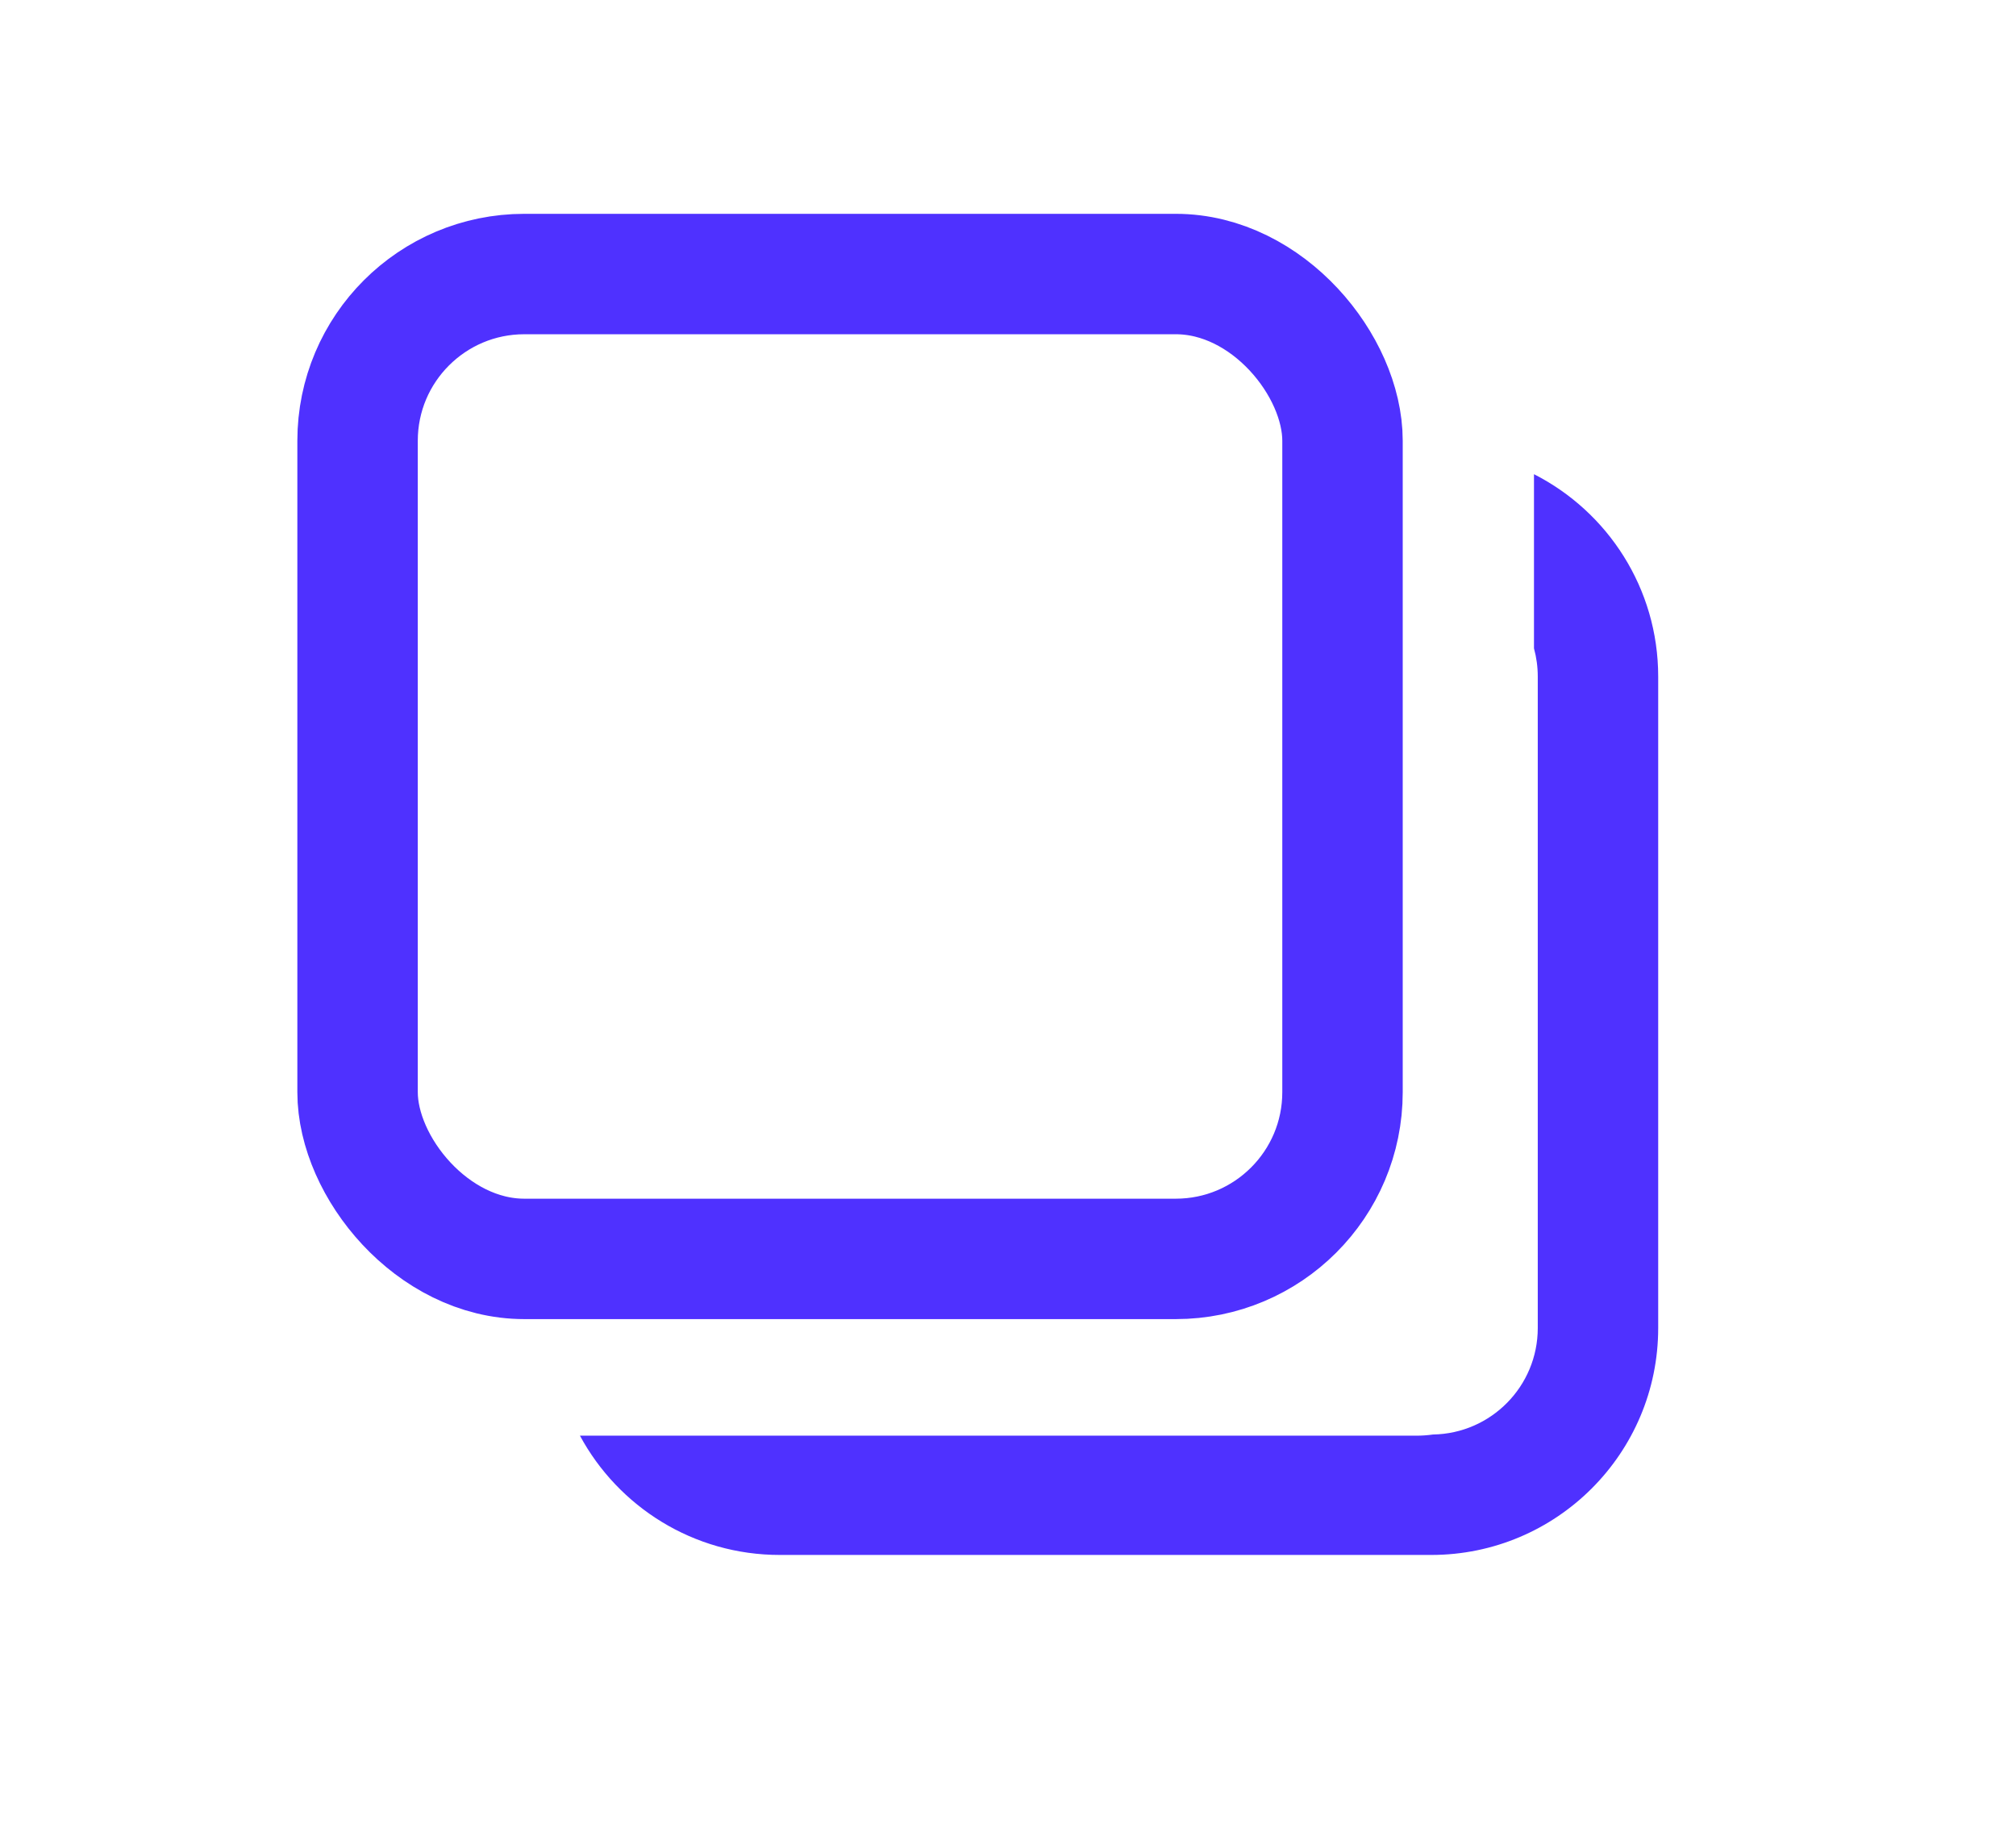
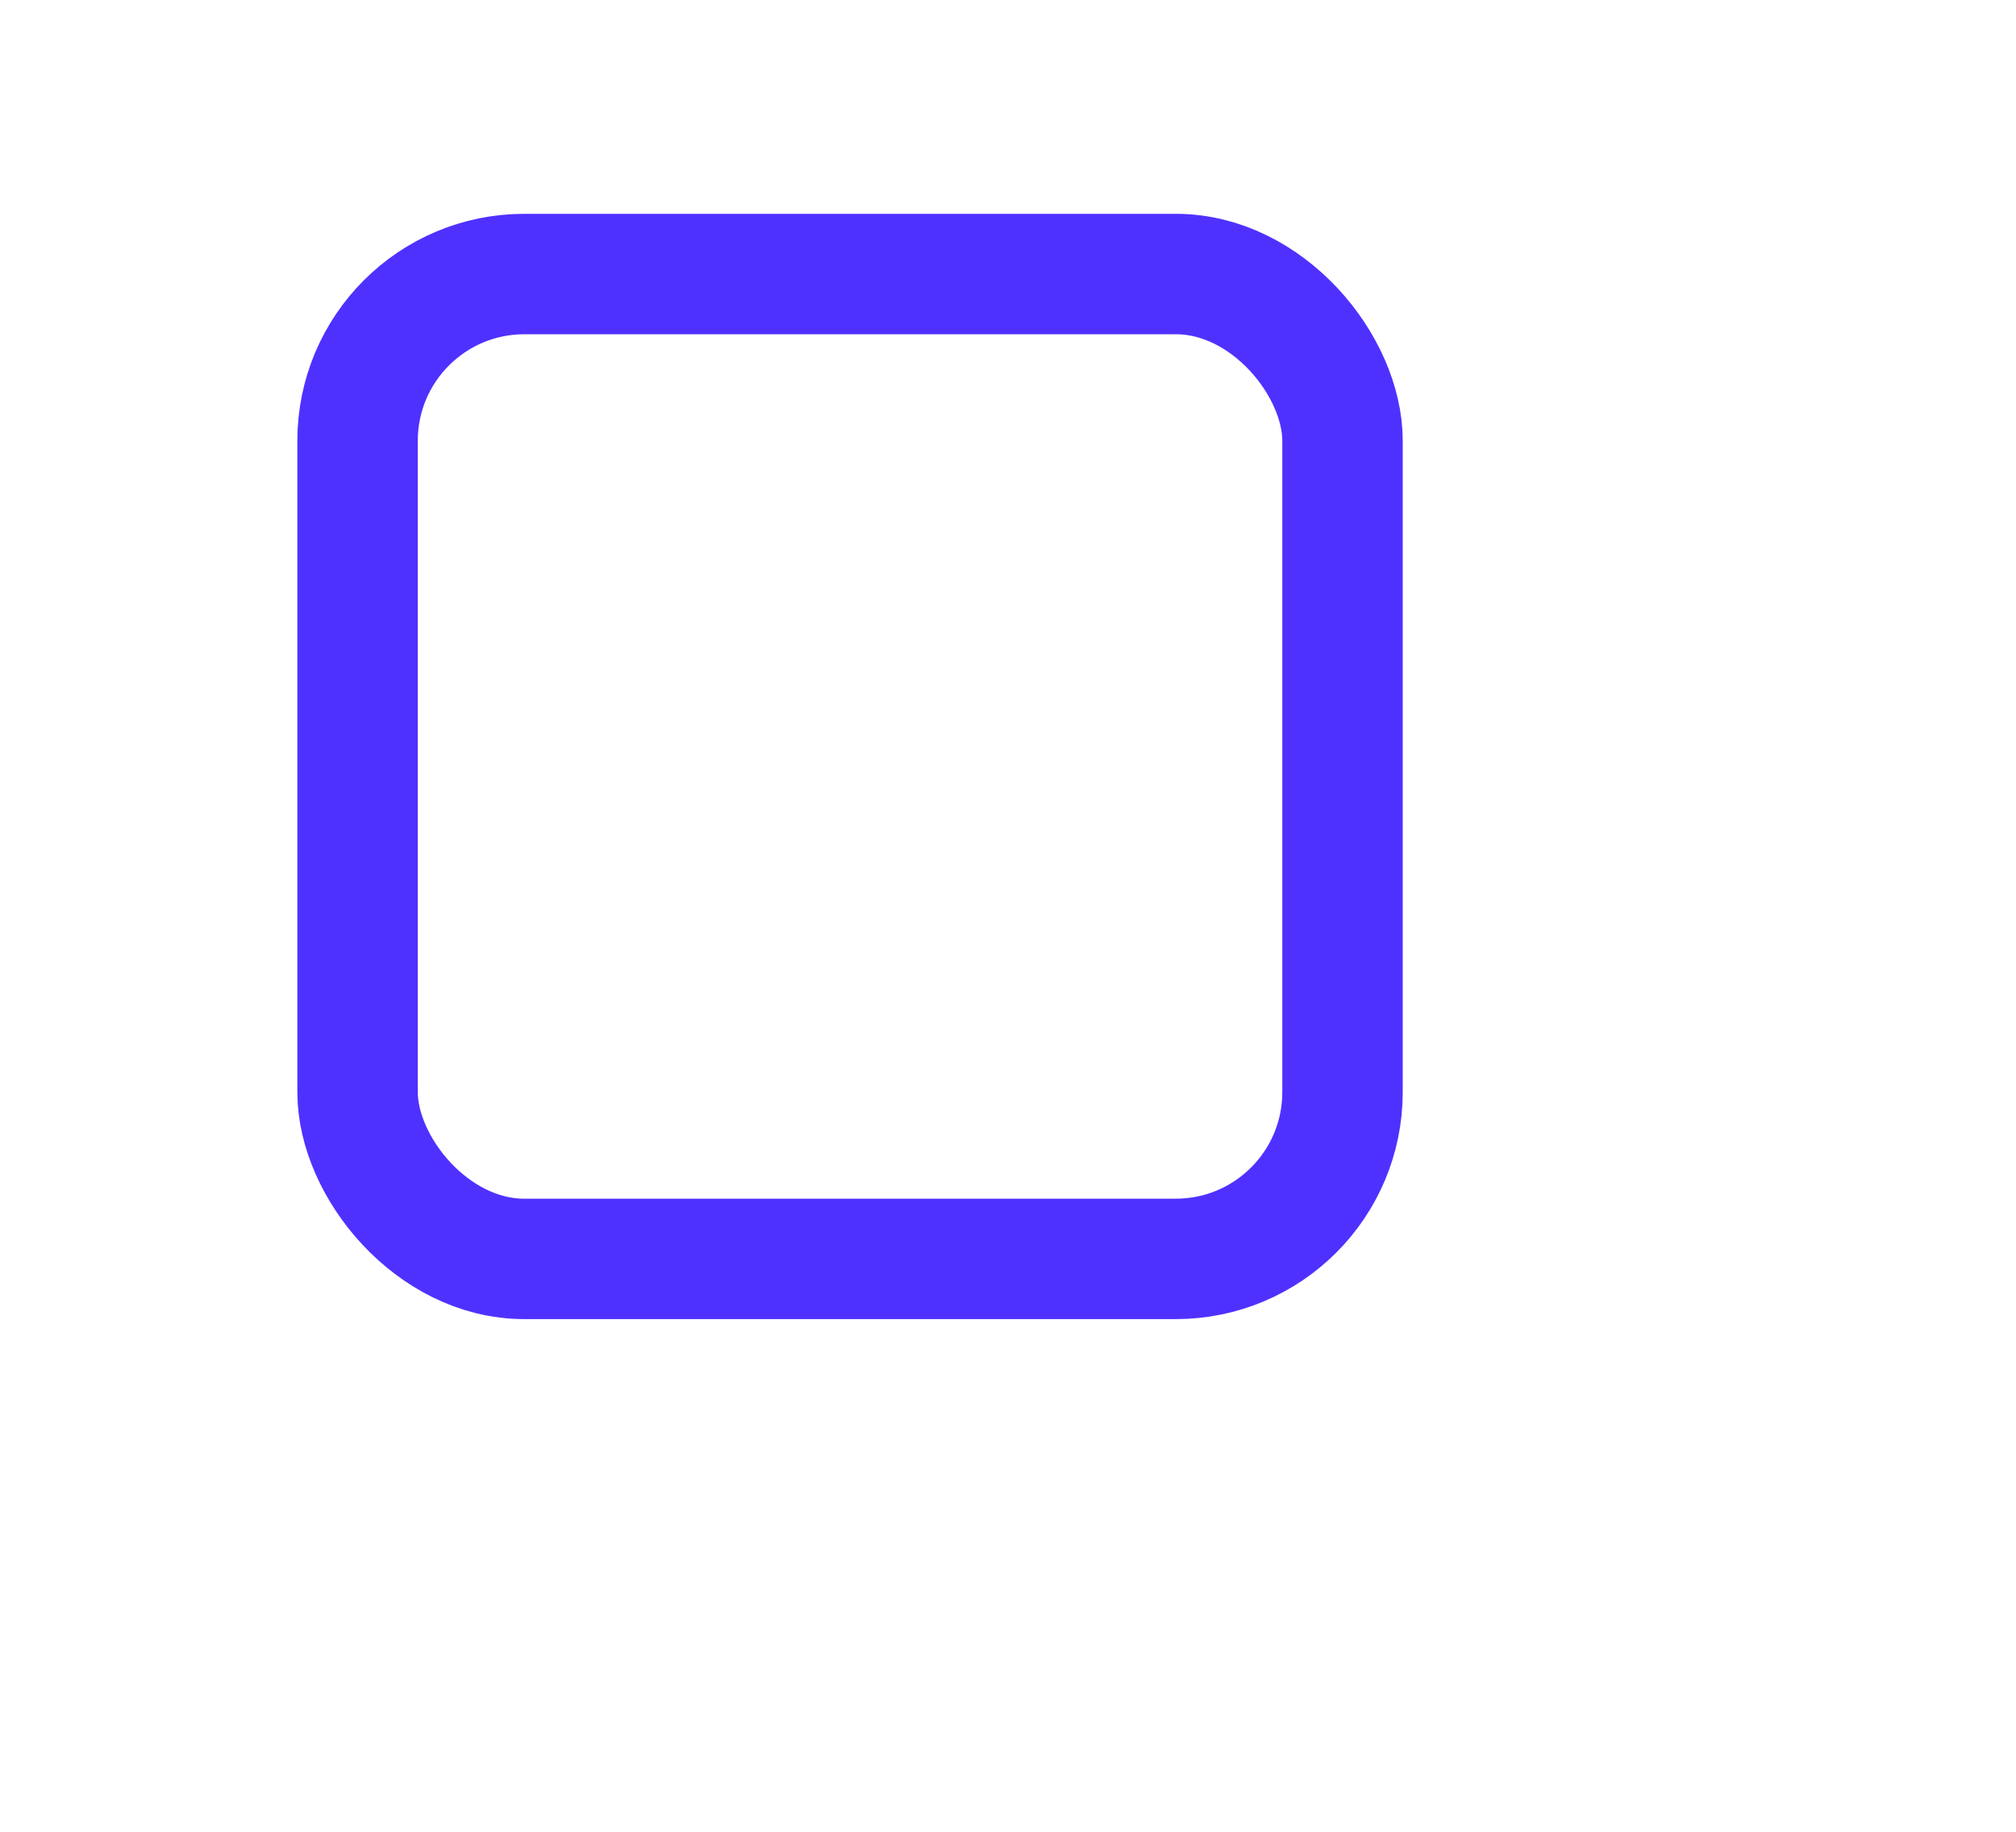
<svg xmlns="http://www.w3.org/2000/svg" width="537" height="488" viewBox="0 0 537 488" fill="none">
-   <path fill-rule="evenodd" clip-rule="evenodd" d="M154.48 382.45C164.696 401.368 184.703 414.222 207.712 414.222H381.236C414.625 414.222 441.692 387.155 441.692 353.766V180.241C441.692 156.703 428.24 136.306 408.605 126.32V172.714C409.263 175.111 409.614 177.635 409.614 180.241V353.766C409.614 369.286 397.154 381.897 381.691 382.14C380.245 382.344 378.768 382.45 377.266 382.45H154.48Z" fill="#4F31FF" />
  <rect x="95.245" y="73" width="262.358" height="262.358" rx="44.417" stroke="#4F31FF" stroke-width="32.079" />
</svg>